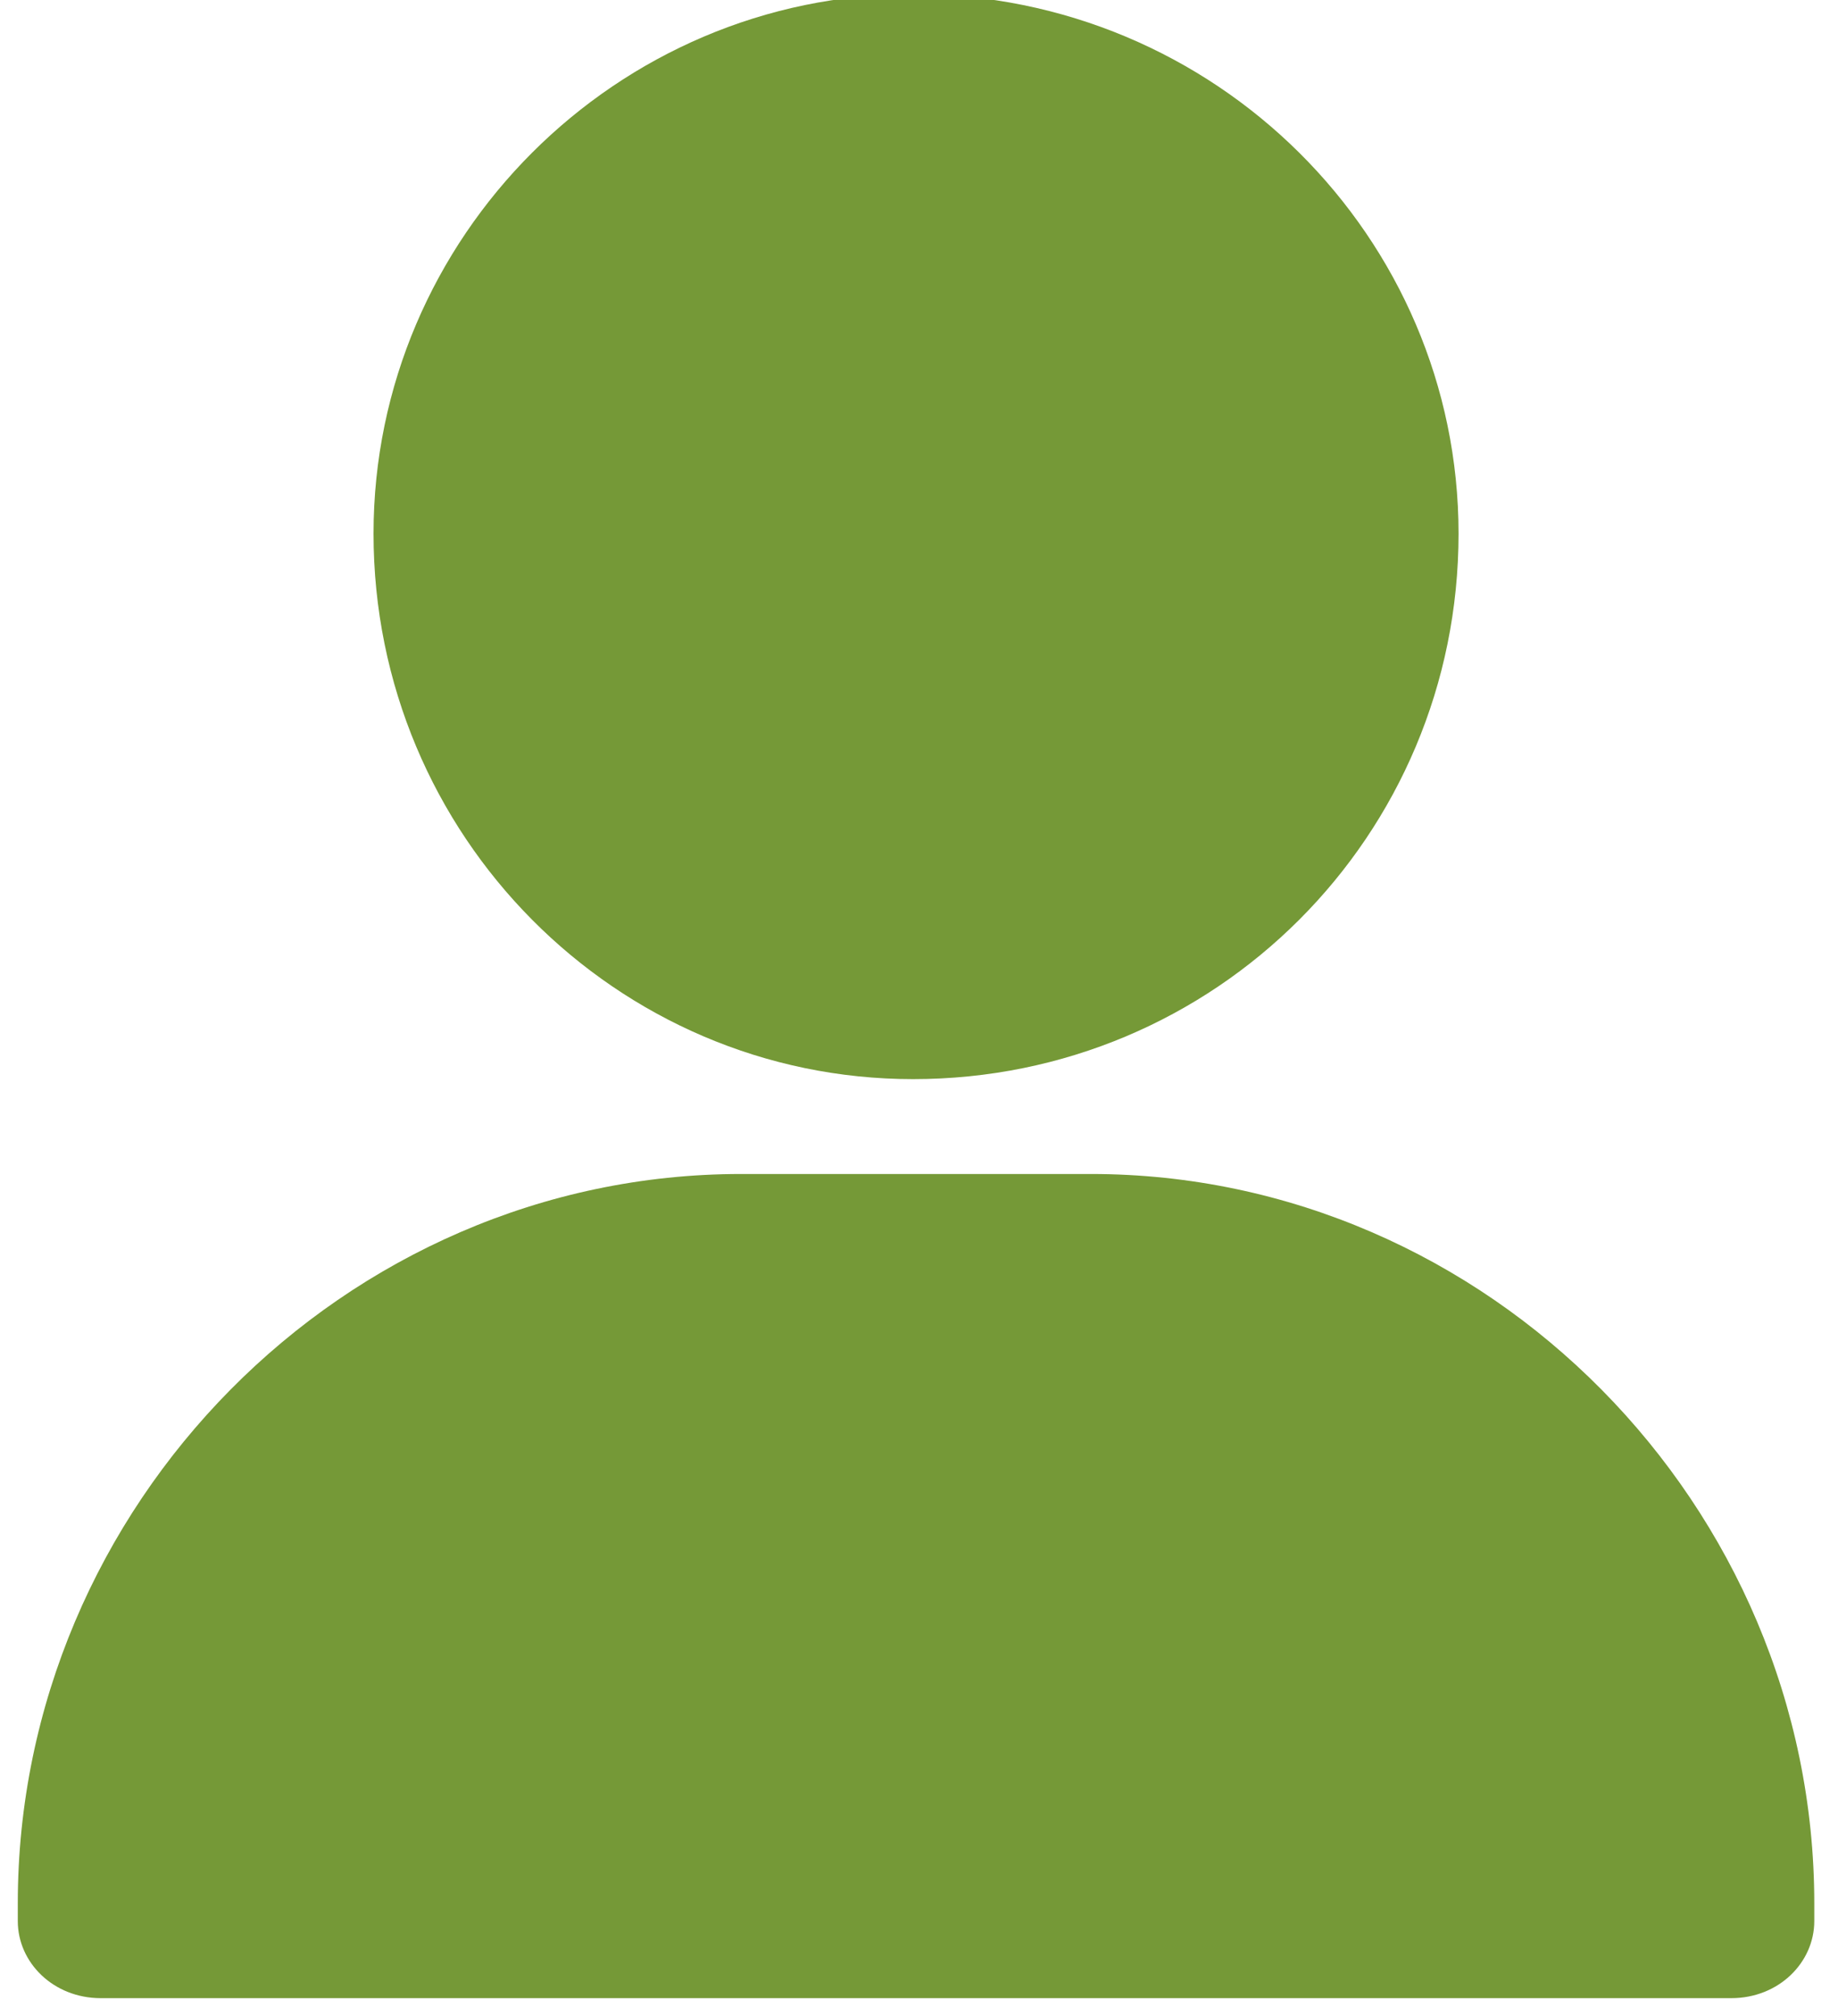
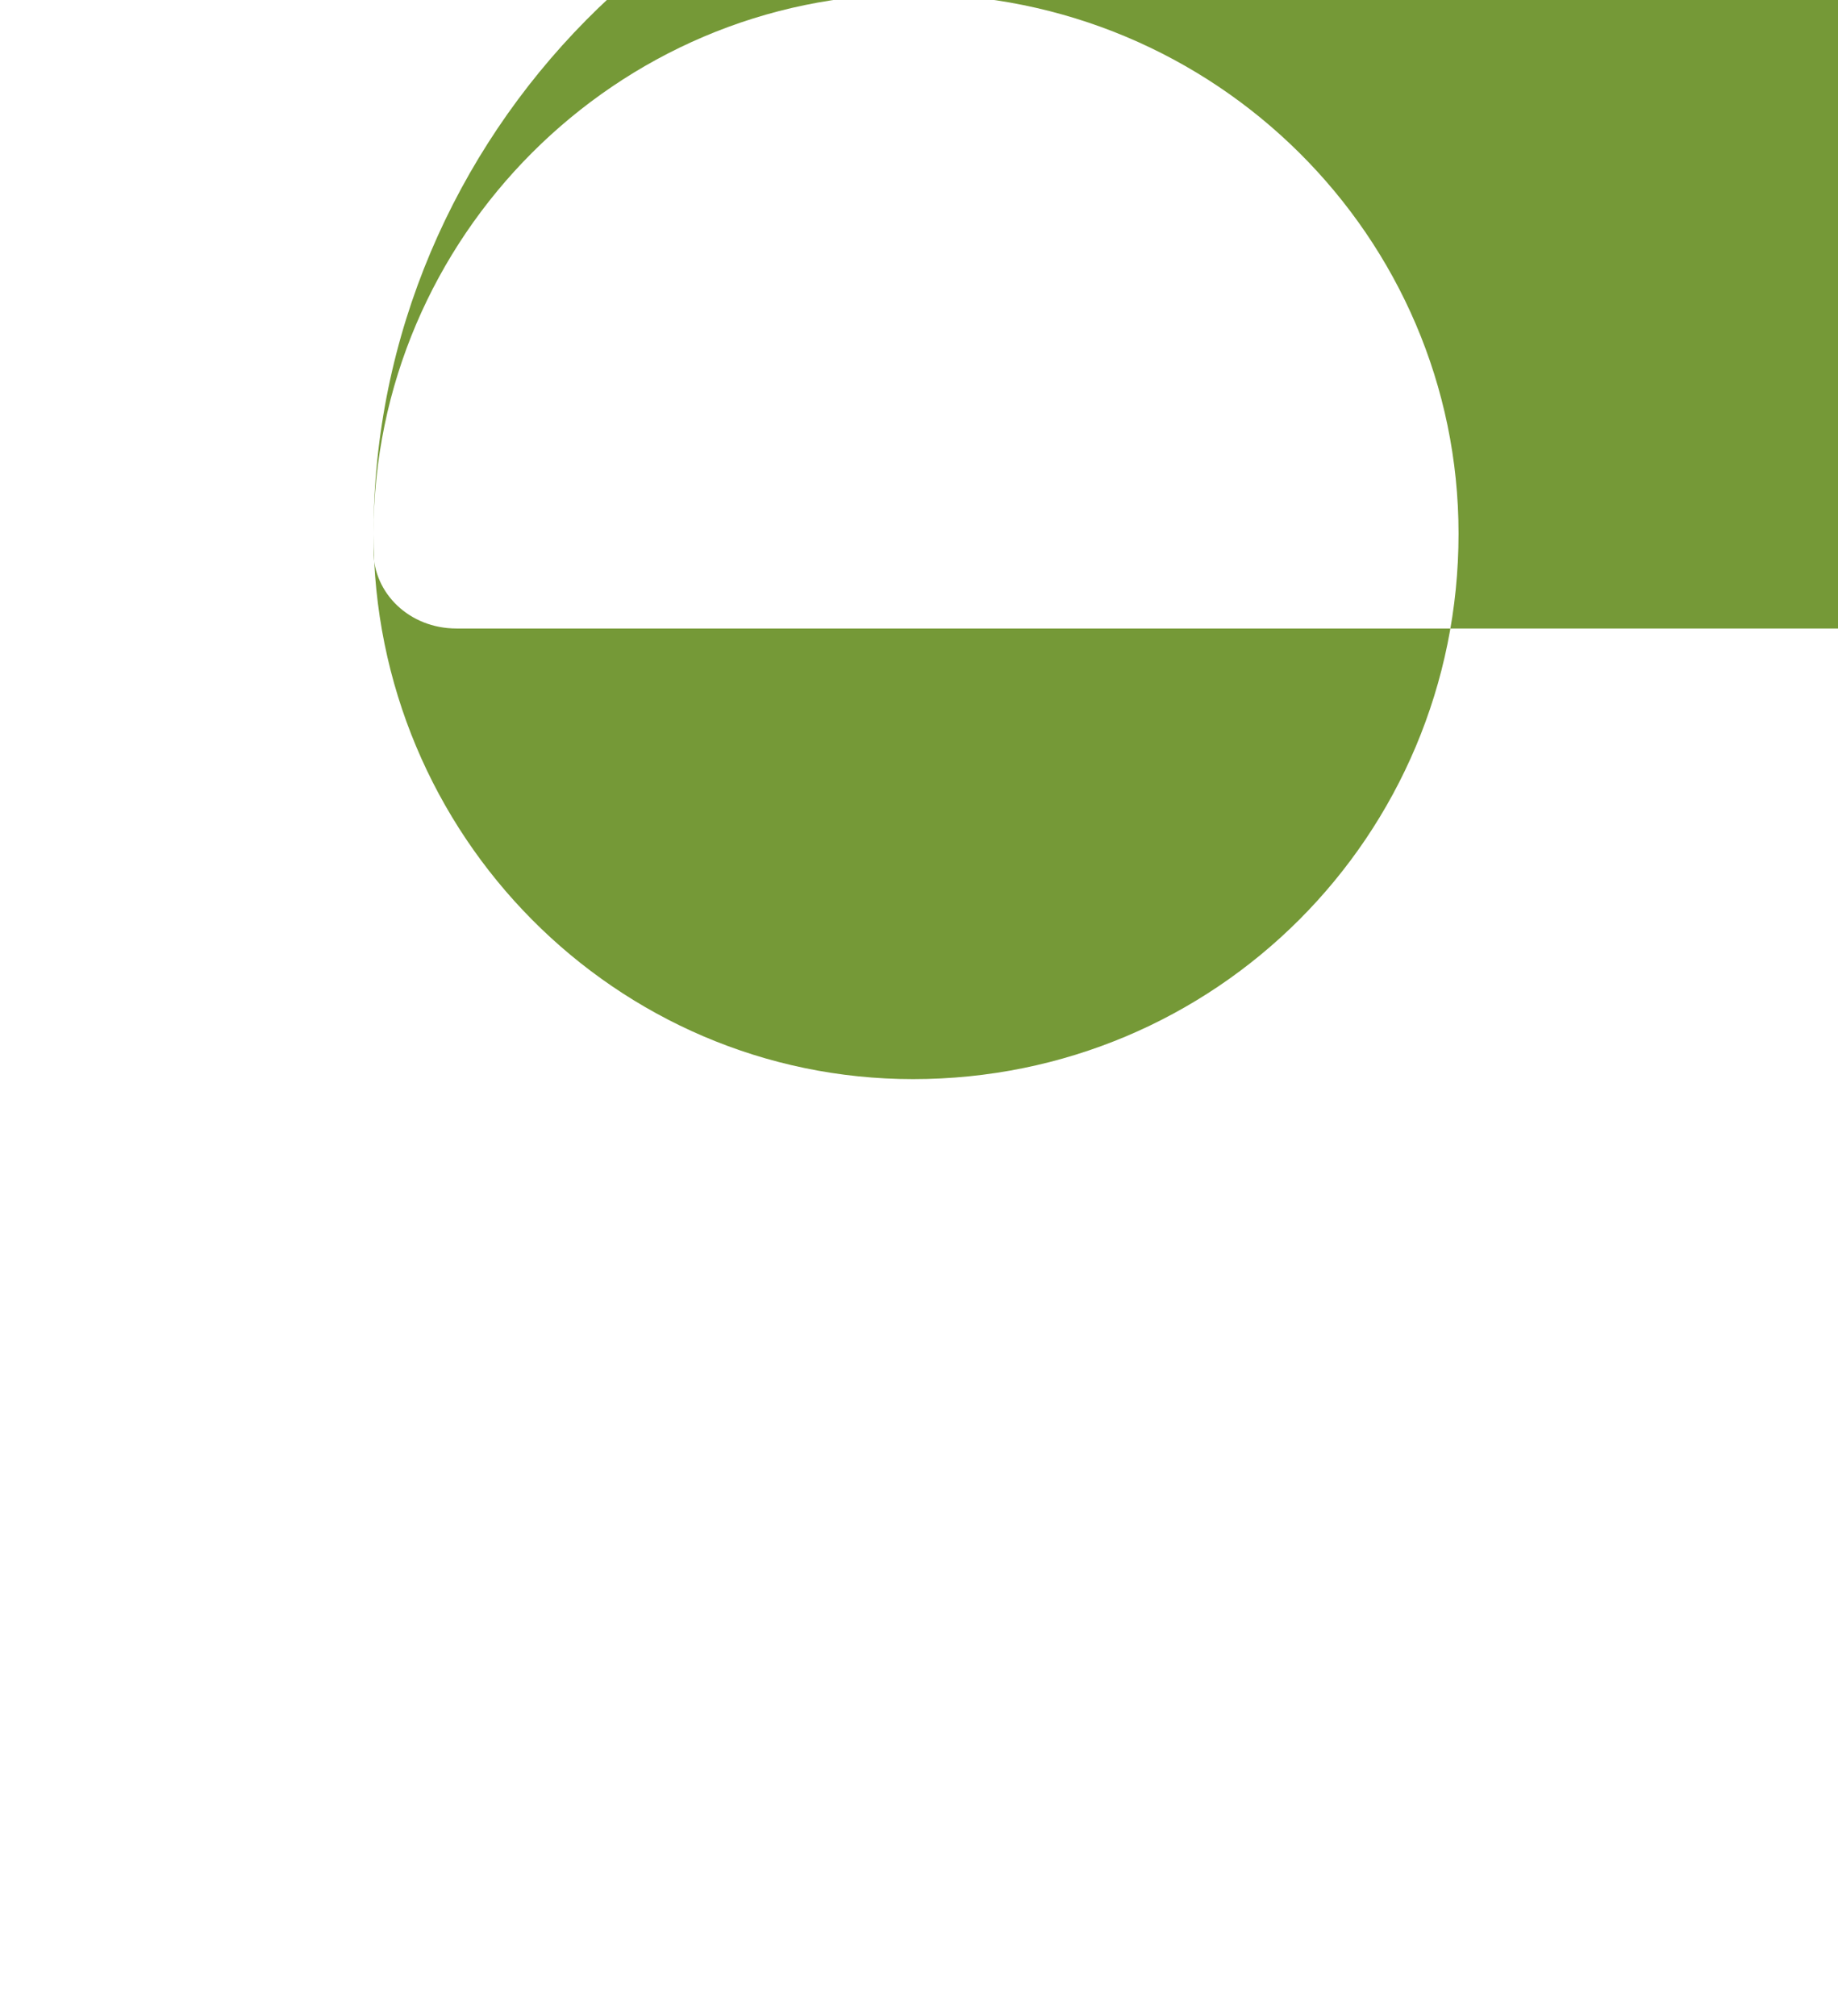
<svg xmlns="http://www.w3.org/2000/svg" version="1.2" viewBox="0 0 31 34" width="31" height="34">
  <title>Path 98</title>
  <style>
		.s0 { fill: #759937 } 
	</style>
-   <path id="Path 98" fill-rule="evenodd" class="s0" d="m6.3 9c0 5.1 4.1 9.2 9.1 9.2 5.1 0 9.2-4.1 9.2-9.2 0-5-4.1-9.1-9.2-9.1-5 0-9.1 4.1-9.1 9.1zm-6 23.1v0.3c0 0.7 0.6 1.3 1.4 1.3h27.5c0.8 0 1.4-0.6 1.4-1.3v-0.3c0-6.7-5.5-12.3-12.2-12.3h-5.9c-6.7 0-12.2 5.6-12.2 12.3z" />
+   <path id="Path 98" fill-rule="evenodd" class="s0" d="m6.3 9c0 5.1 4.1 9.2 9.1 9.2 5.1 0 9.2-4.1 9.2-9.2 0-5-4.1-9.1-9.2-9.1-5 0-9.1 4.1-9.1 9.1zv0.3c0 0.7 0.6 1.3 1.4 1.3h27.5c0.8 0 1.4-0.6 1.4-1.3v-0.3c0-6.7-5.5-12.3-12.2-12.3h-5.9c-6.7 0-12.2 5.6-12.2 12.3z" />
</svg>